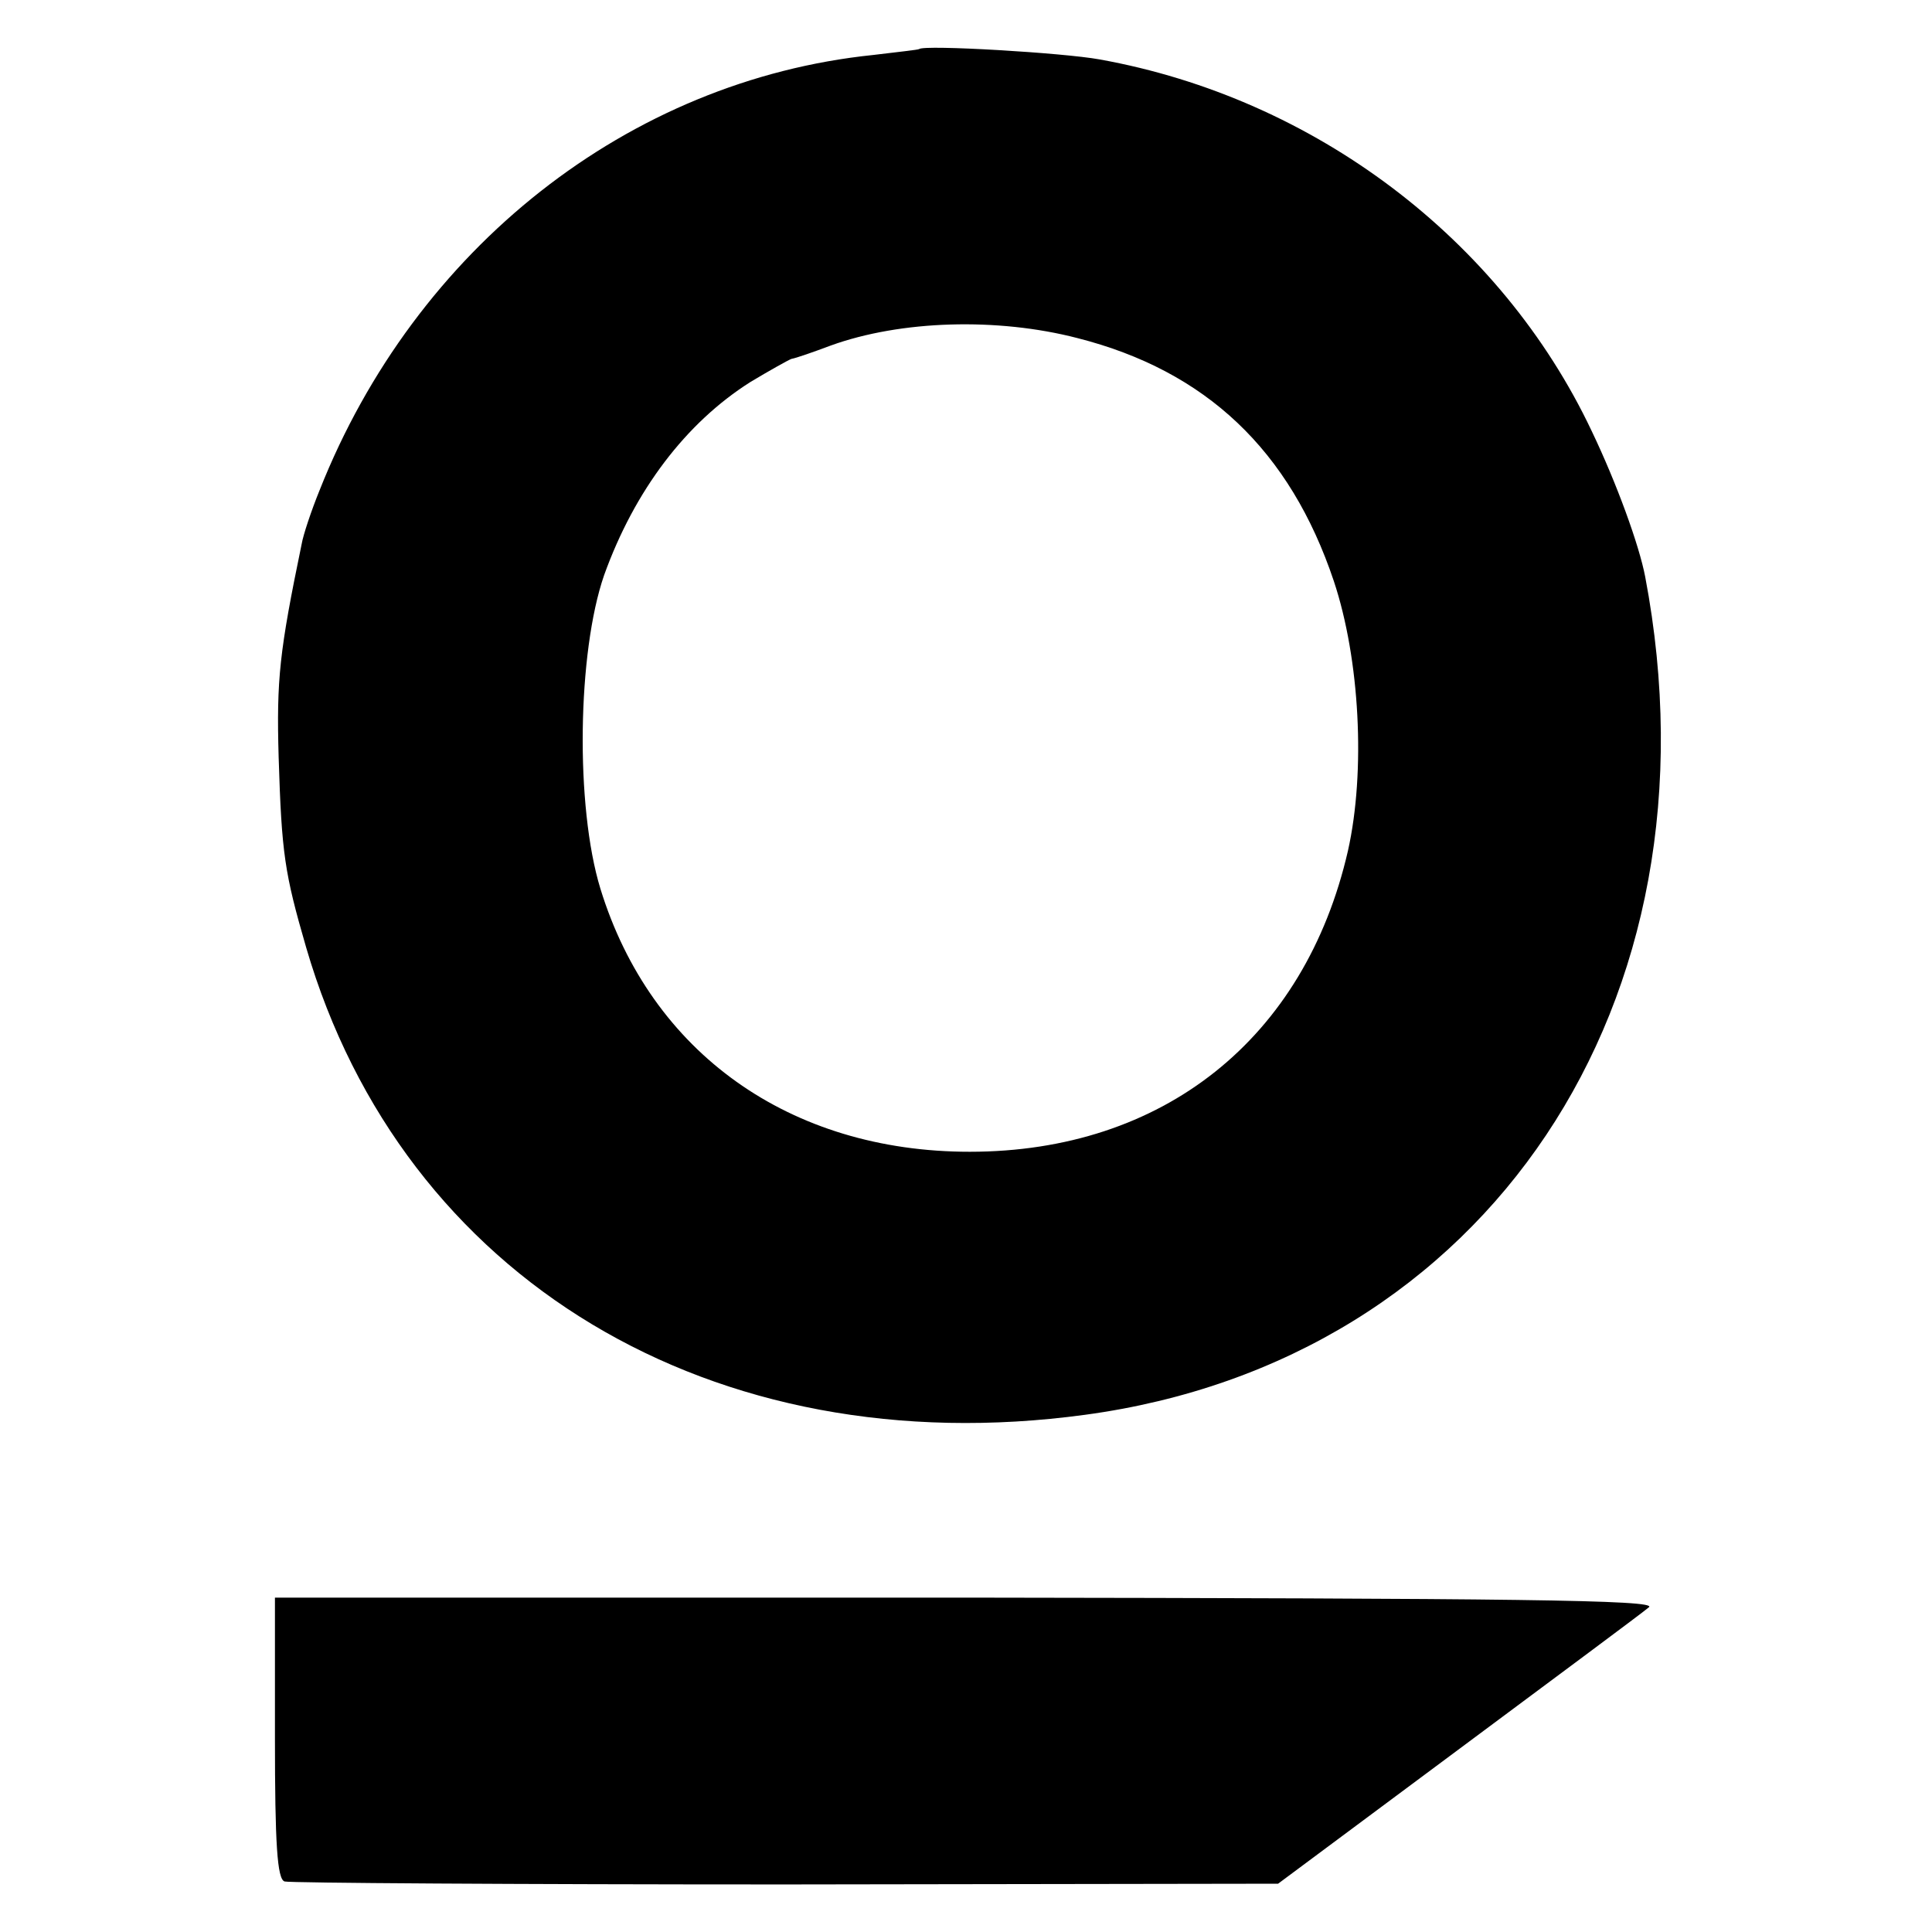
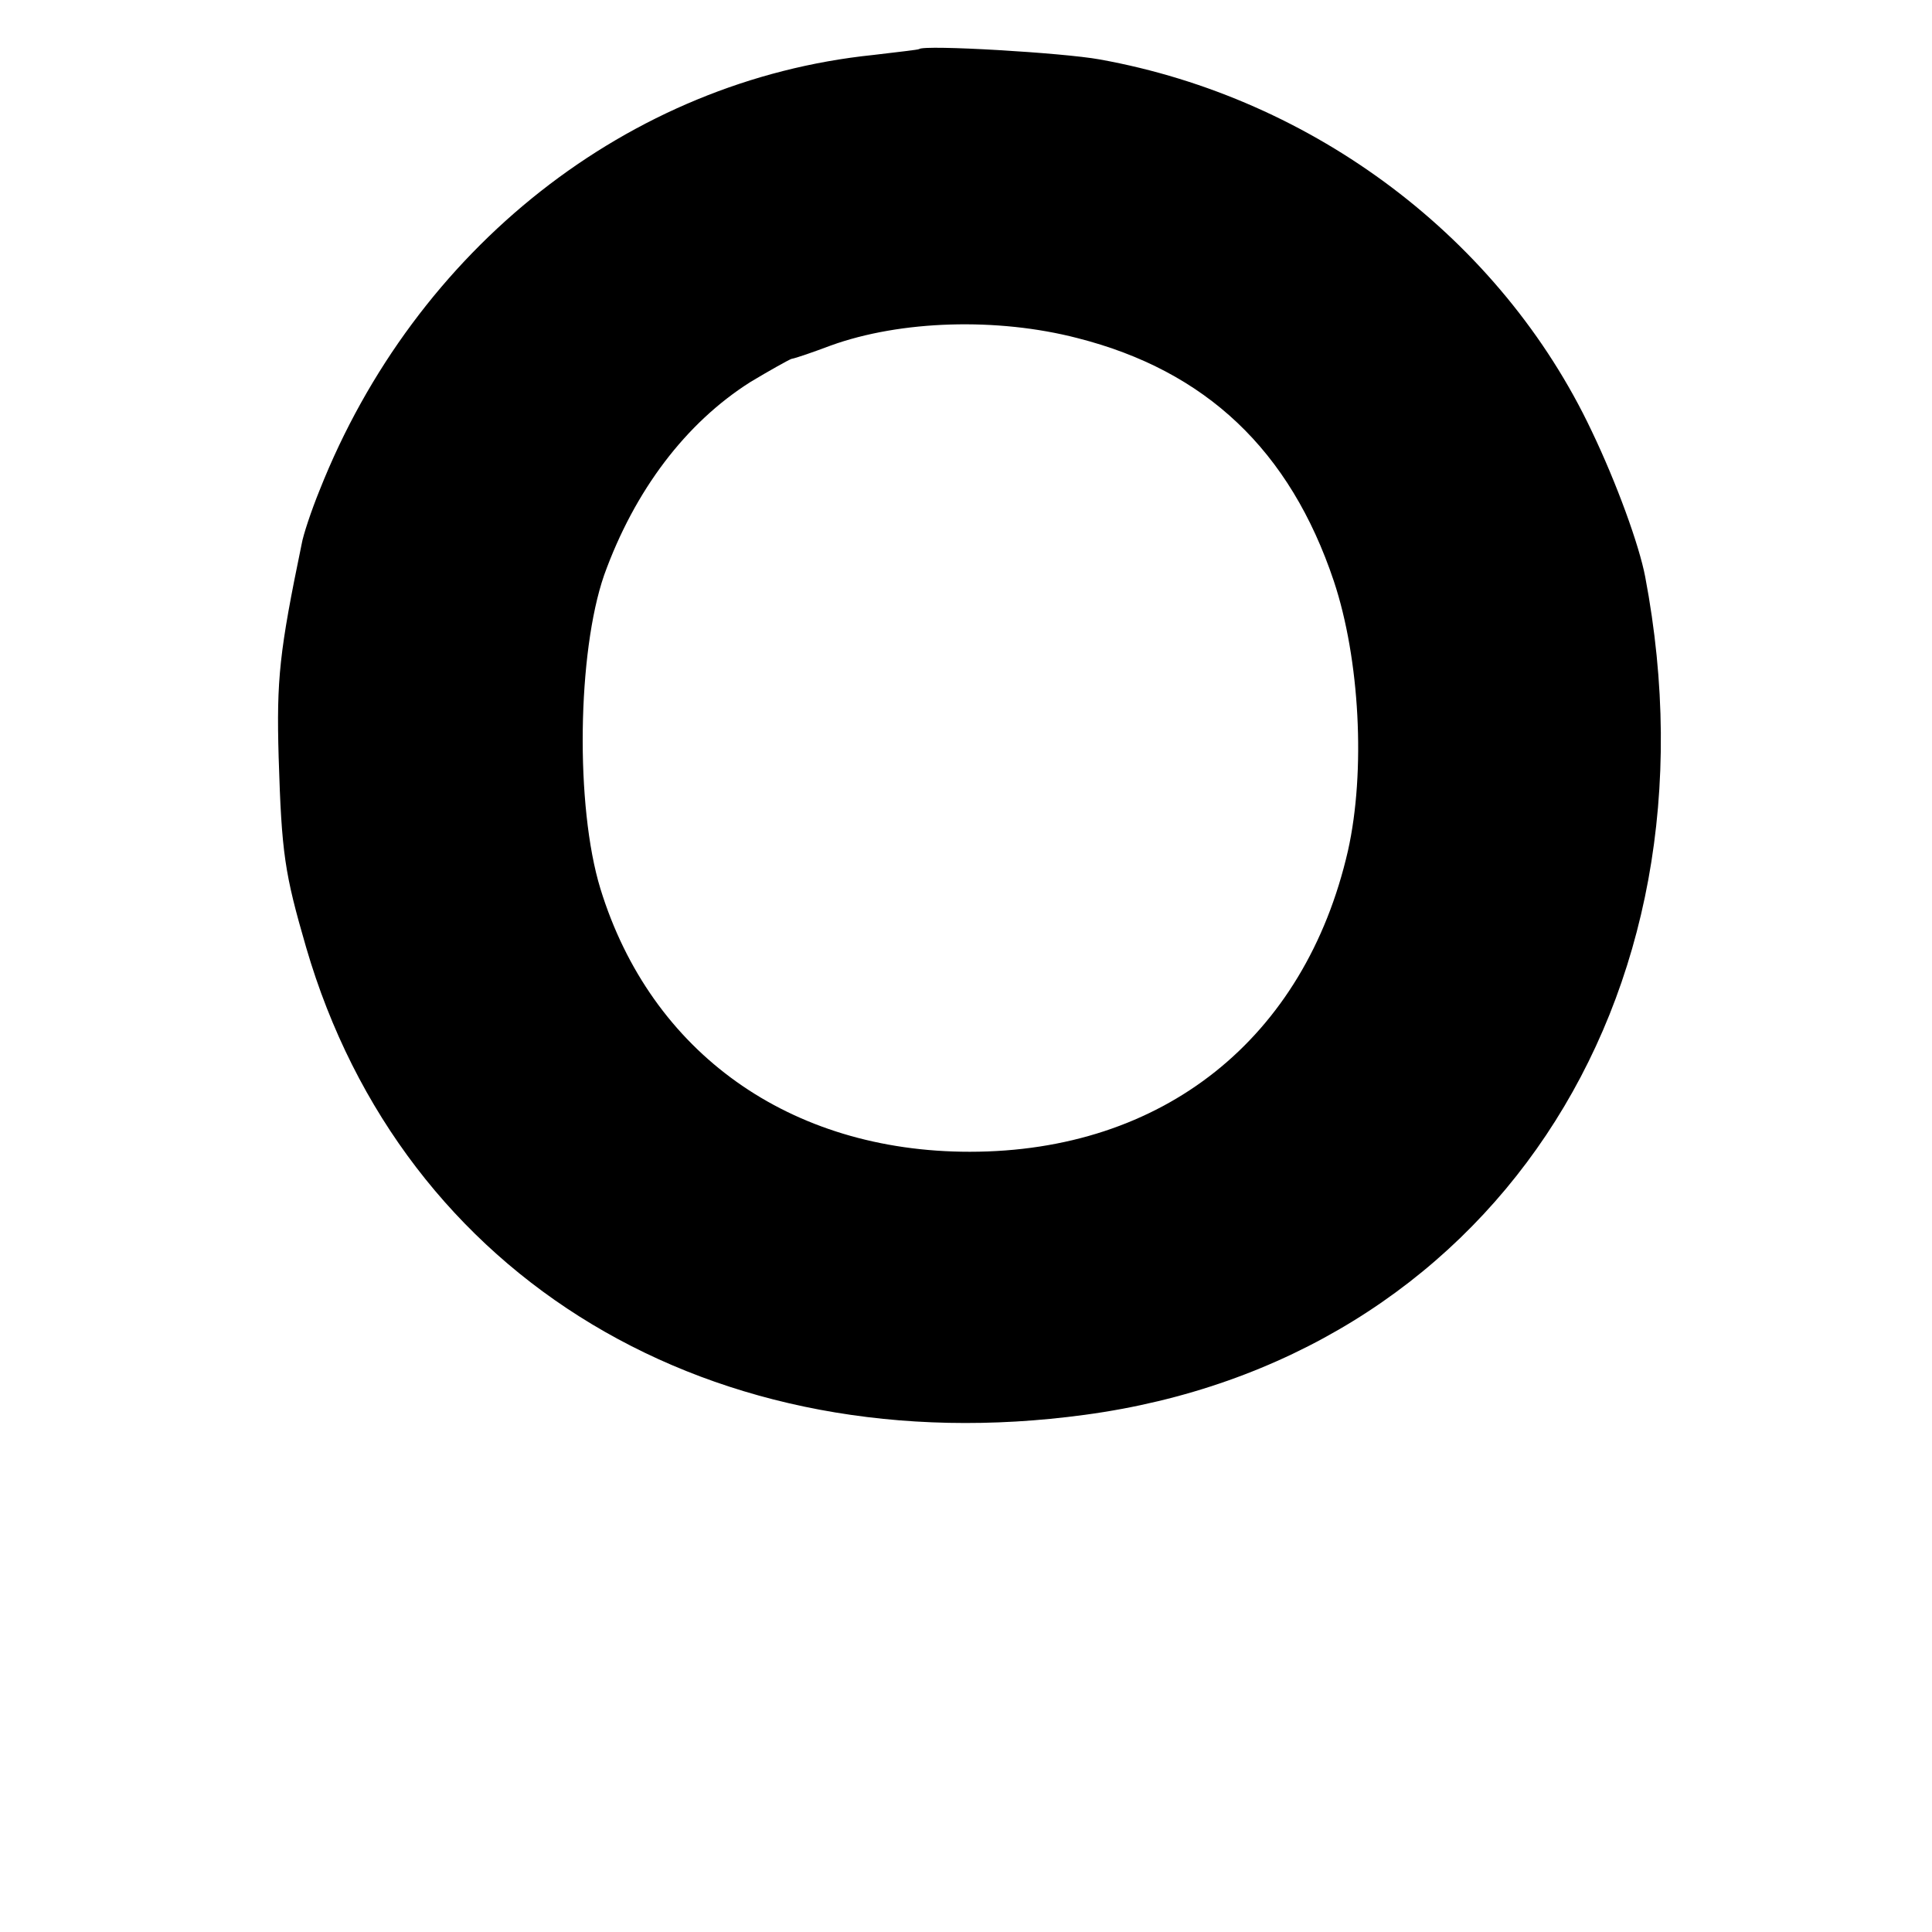
<svg xmlns="http://www.w3.org/2000/svg" version="1.0" width="260pt" height="260pt" viewBox="0 0 260 260" preserveAspectRatio="xMidYMid meet">
  <g transform="translate(0,260) scale(0.1,-0.1)" fill="#000000" stroke="none">
    <path d="M1237 2534 c-1 -1 -29 -4 -62 -8 -329 -34 -616 -260 -745 -586 -11 -27 -22 -60 -24 -72 -30 -145 -34 -182 -31 -287 4 -130 8 -156 37 -256 130 -446 547 -697 1048 -629 541 73 863 555 754 1128 -8 42 -38 125 -72 196 -122 258 -373 448 -662 500 -49 9 -236 20 -243 14z m213 -389 c173 -44 286 -151 345 -327 35 -105 43 -256 19 -363 -58 -253 -249 -405 -509 -405 -242 0 -429 133 -497 354 -34 111 -31 318 5 422 41 114 110 205 197 260 25 15 50 29 55 31 6 1 29 9 53 18 94 34 224 38 332 10z" />
-     <path d="M370 261 c0 -142 3 -190 13 -193 6 -2 310 -4 674 -4 l663 1 242 180 c133 99 249 185 257 192 13 10 -182 12 -916 13 l-933 0 0 -189z" />
  </g>
</svg>